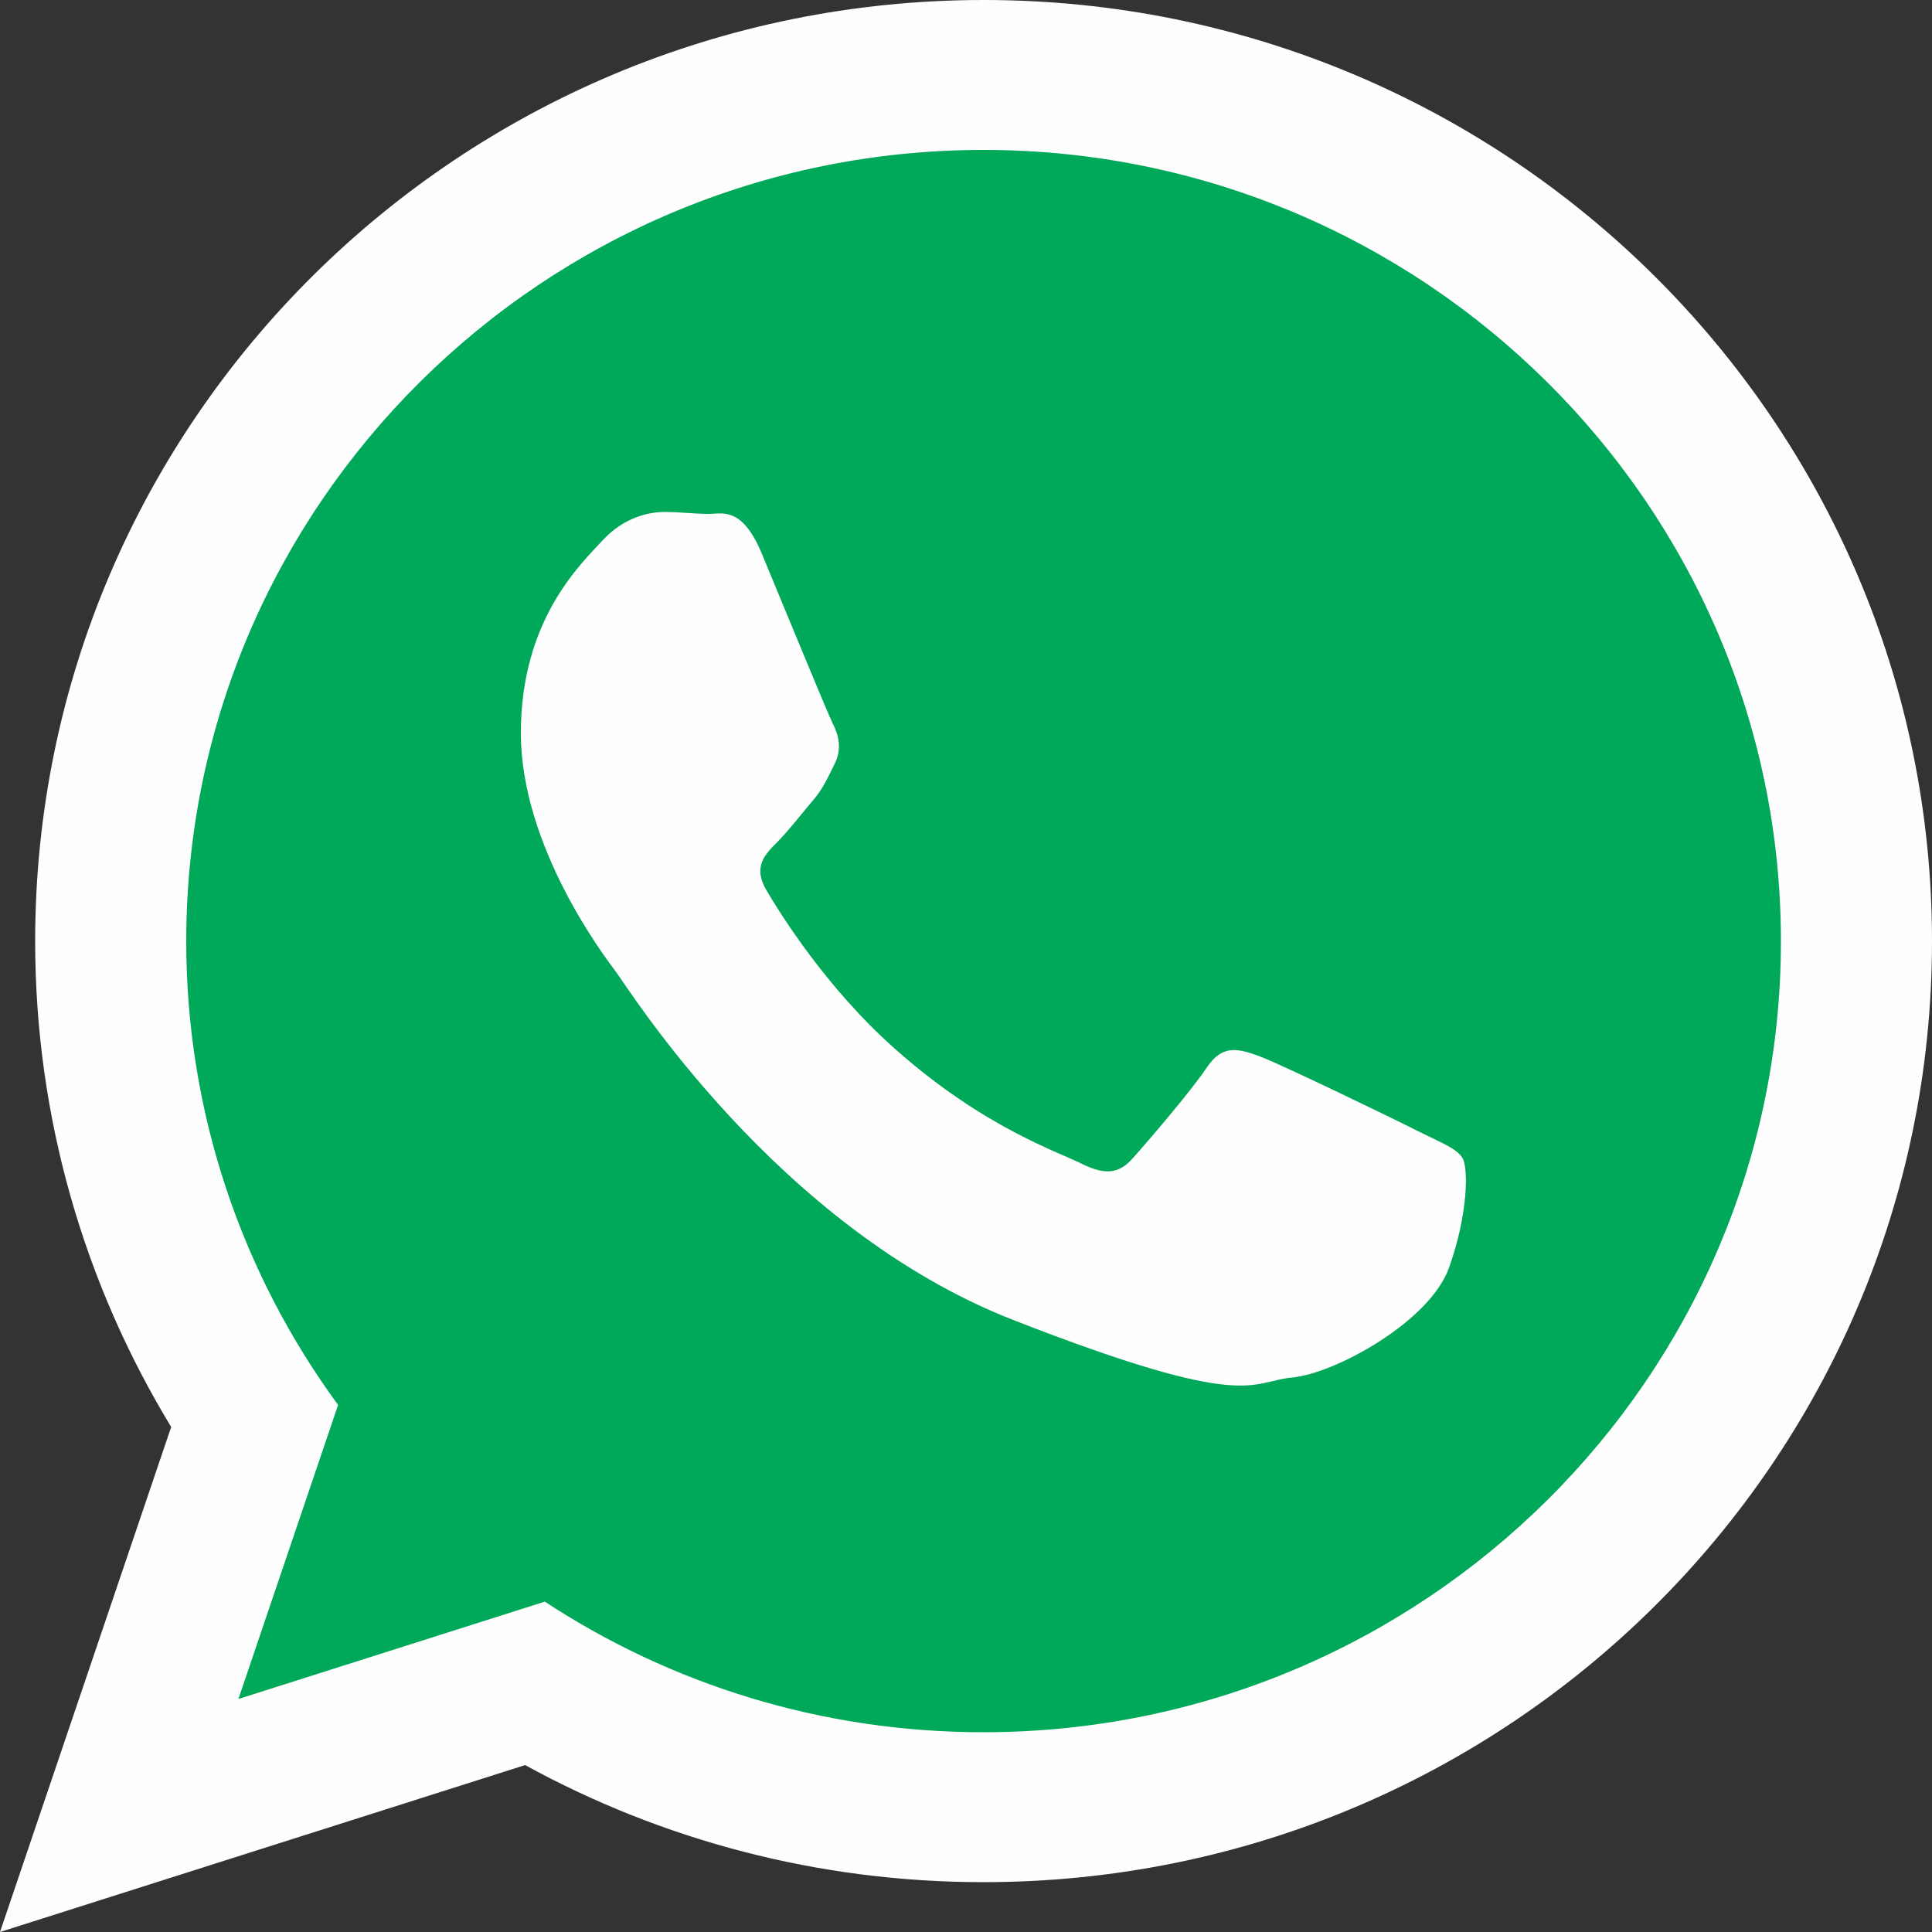
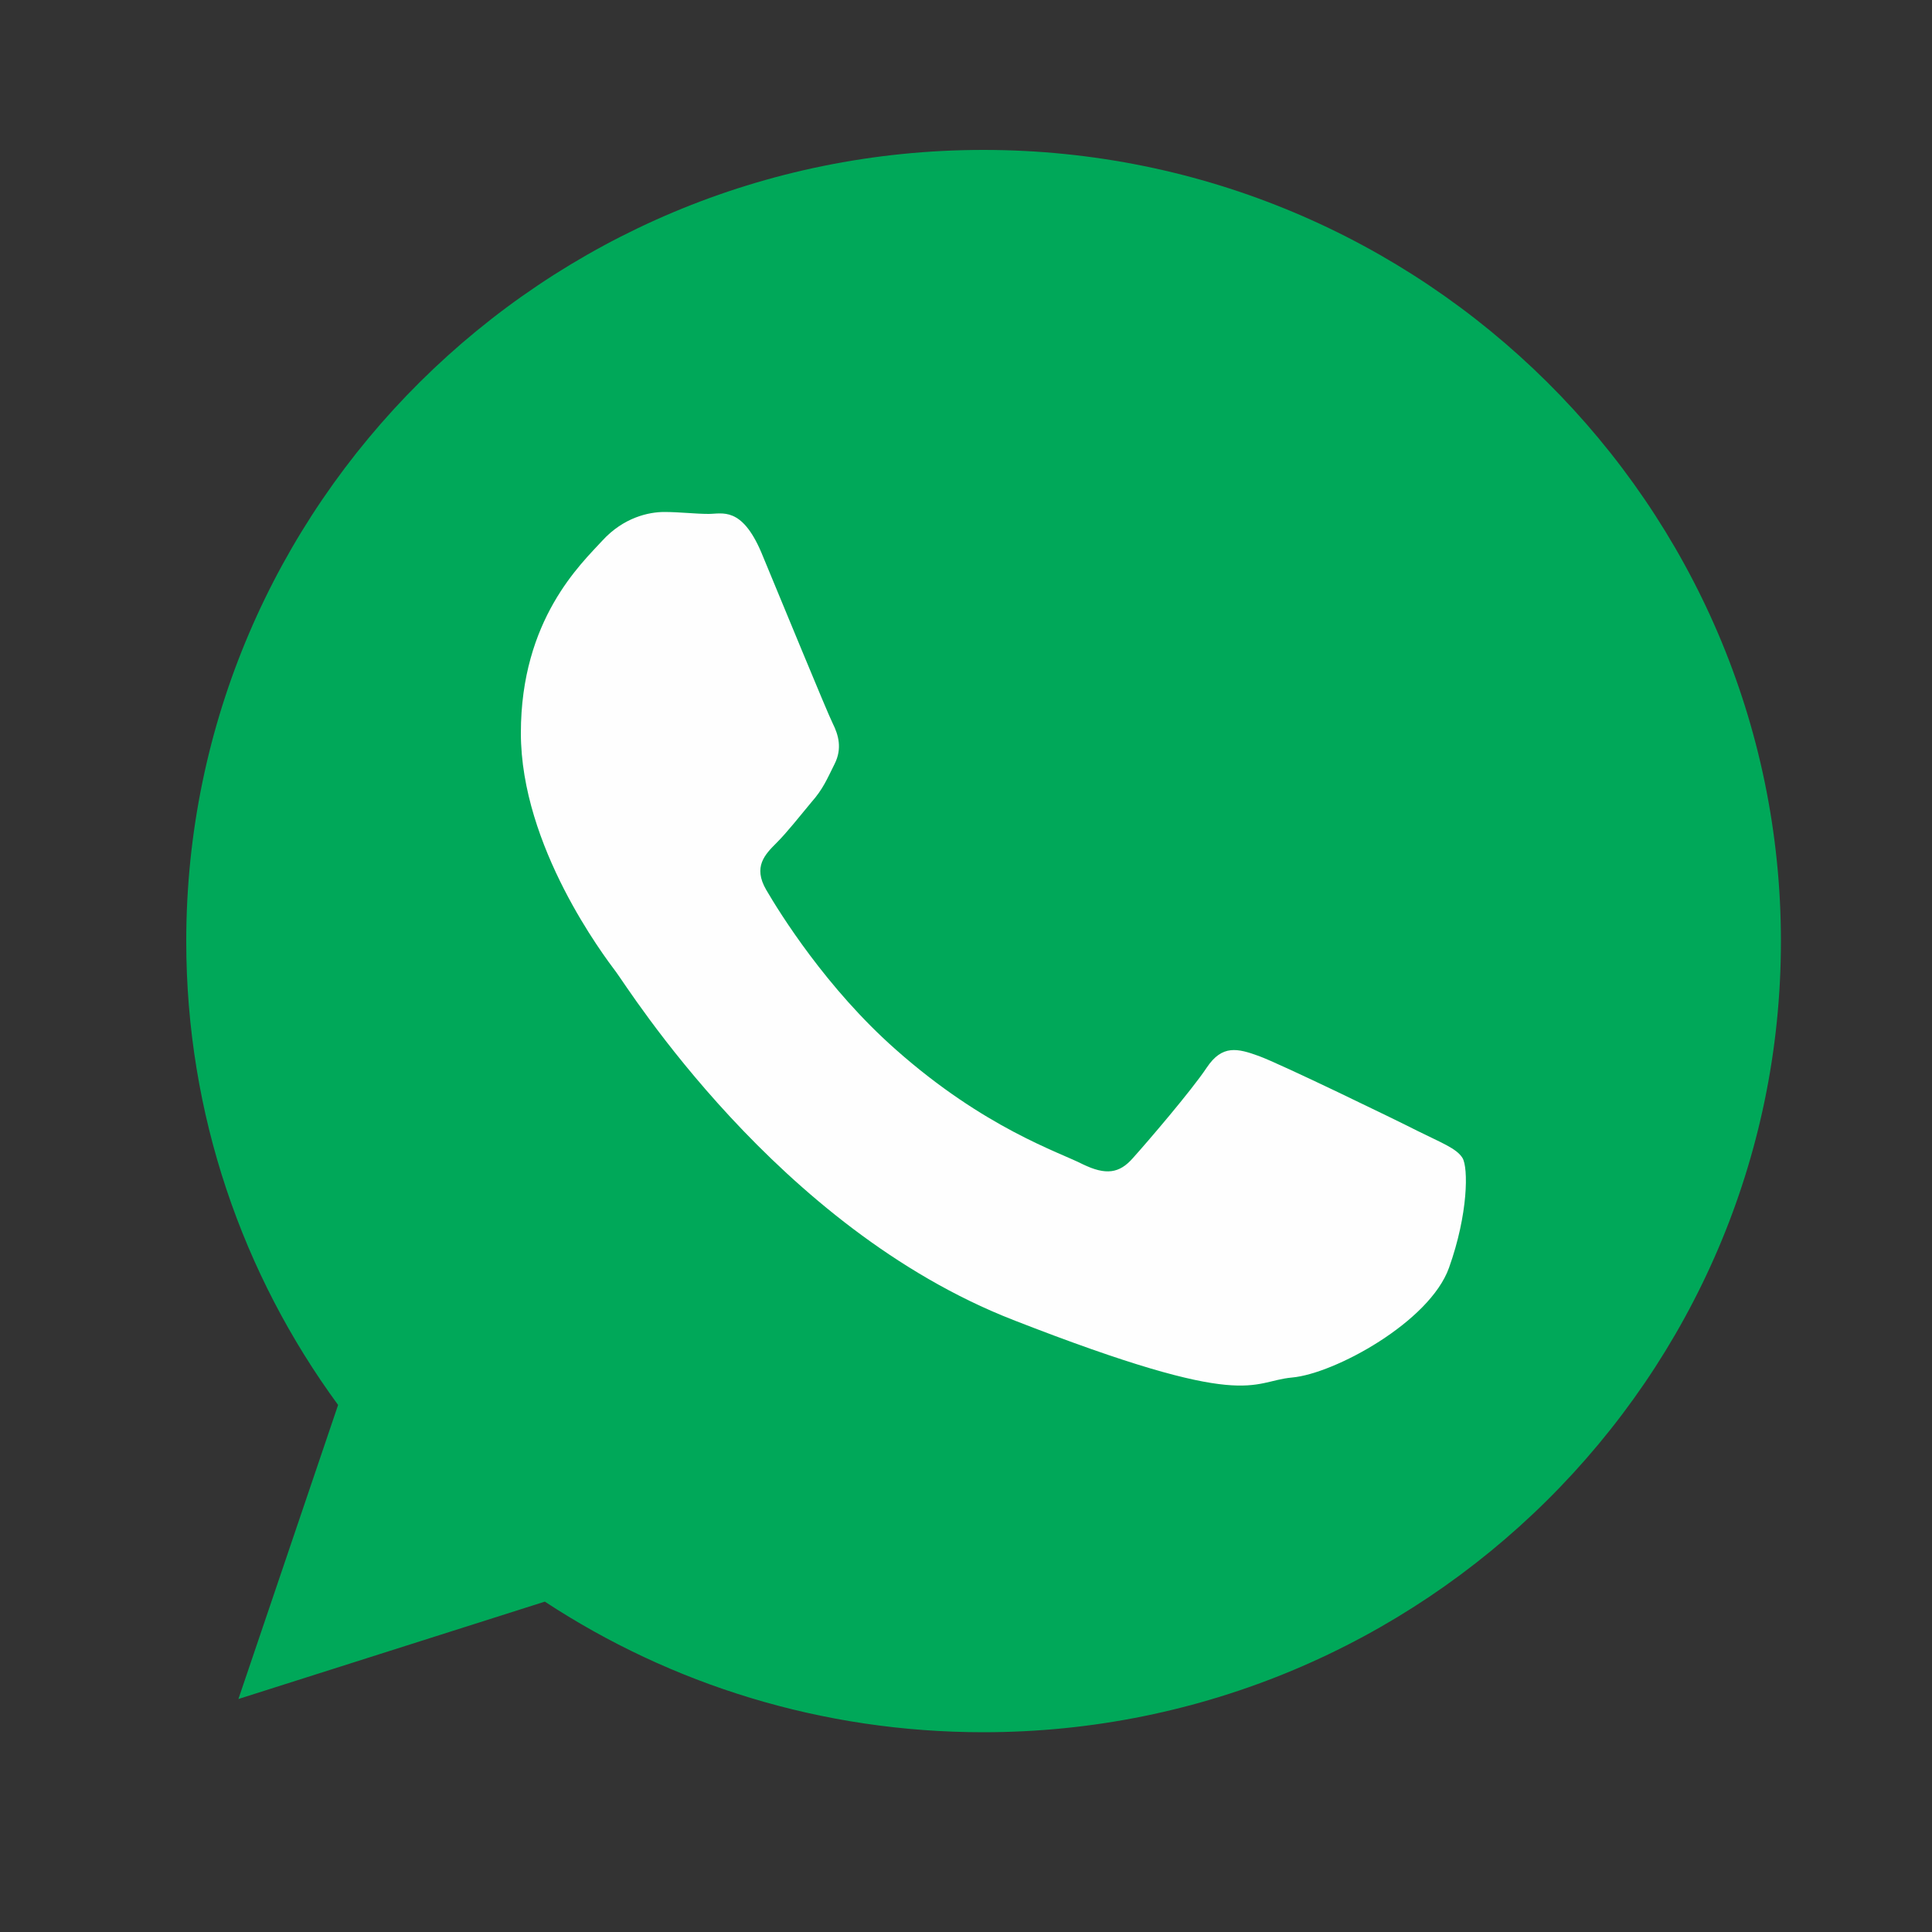
<svg xmlns="http://www.w3.org/2000/svg" xml:space="preserve" width="50px" height="50px" version="1.1" style="shape-rendering:geometricPrecision; text-rendering:geometricPrecision; image-rendering:optimizeQuality; fill-rule:evenodd; clip-rule:evenodd" viewBox="0 0 50 50">
  <rect x="0" y="0" width="50" height="50" fill="#333333" stroke="none" />
  <defs>
    <style type="text/css">
   
    .fil0 {fill:#FEFEFE;fill-rule:nonzero}
    .fil1 {fill:#00A859;fill-rule:nonzero}
   
  </style>
  </defs>
  <g id="Capa_x0020_1">
-     <path class="fil0" d="M50 24.36c0,13.45 -10.99,24.35 -24.55,24.35 -4.3,0 -8.34,-1.1 -11.86,-3.03l-13.59 4.32 4.43 -13.07c-2.23,-3.67 -3.52,-7.98 -3.52,-12.57 0,-13.46 10.99,-24.36 24.55,-24.36 13.55,0 24.54,10.91 24.54,24.36z" />
    <path class="fil1" d="M25.45 3.88c-11.38,0 -20.63,9.19 -20.63,20.48 0,4.48 1.46,8.63 3.93,12l-2.58 7.61 7.93 -2.52c3.26,2.14 7.16,3.38 11.35,3.38 11.38,0 20.64,-9.18 20.64,-20.47 0,-11.29 -9.26,-20.48 -20.64,-20.48z" />
    <path class="fil0" d="M37.85 29.97c-0.15,-0.25 -0.56,-0.4 -1.16,-0.7 -0.59,-0.3 -3.56,-1.74 -4.11,-1.94 -0.55,-0.2 -0.95,-0.3 -1.35,0.3 -0.4,0.6 -1.55,1.94 -1.91,2.34 -0.35,0.4 -0.7,0.45 -1.3,0.16 -0.6,-0.31 -2.54,-0.93 -4.84,-2.97 -1.79,-1.58 -3,-3.53 -3.35,-4.13 -0.35,-0.6 -0.03,-0.92 0.27,-1.22 0.27,-0.27 0.6,-0.69 0.9,-1.05 0.3,-0.34 0.4,-0.59 0.6,-0.99 0.2,-0.4 0.1,-0.75 -0.05,-1.05 -0.15,-0.3 -1.35,-3.23 -1.85,-4.43 -0.51,-1.19 -1.01,-0.99 -1.36,-0.99 -0.35,0 -0.75,-0.05 -1.15,-0.05 -0.4,0 -1.05,0.14 -1.6,0.74 -0.55,0.6 -2.11,2.04 -2.11,4.98 0,2.94 2.16,5.78 2.46,6.18 0.3,0.39 4.16,6.62 10.28,9.01 6.12,2.39 6.12,1.59 7.22,1.49 1.1,-0.1 3.56,-1.44 4.06,-2.84 0.5,-1.4 0.5,-2.59 0.35,-2.84z" />
  </g>
</svg>